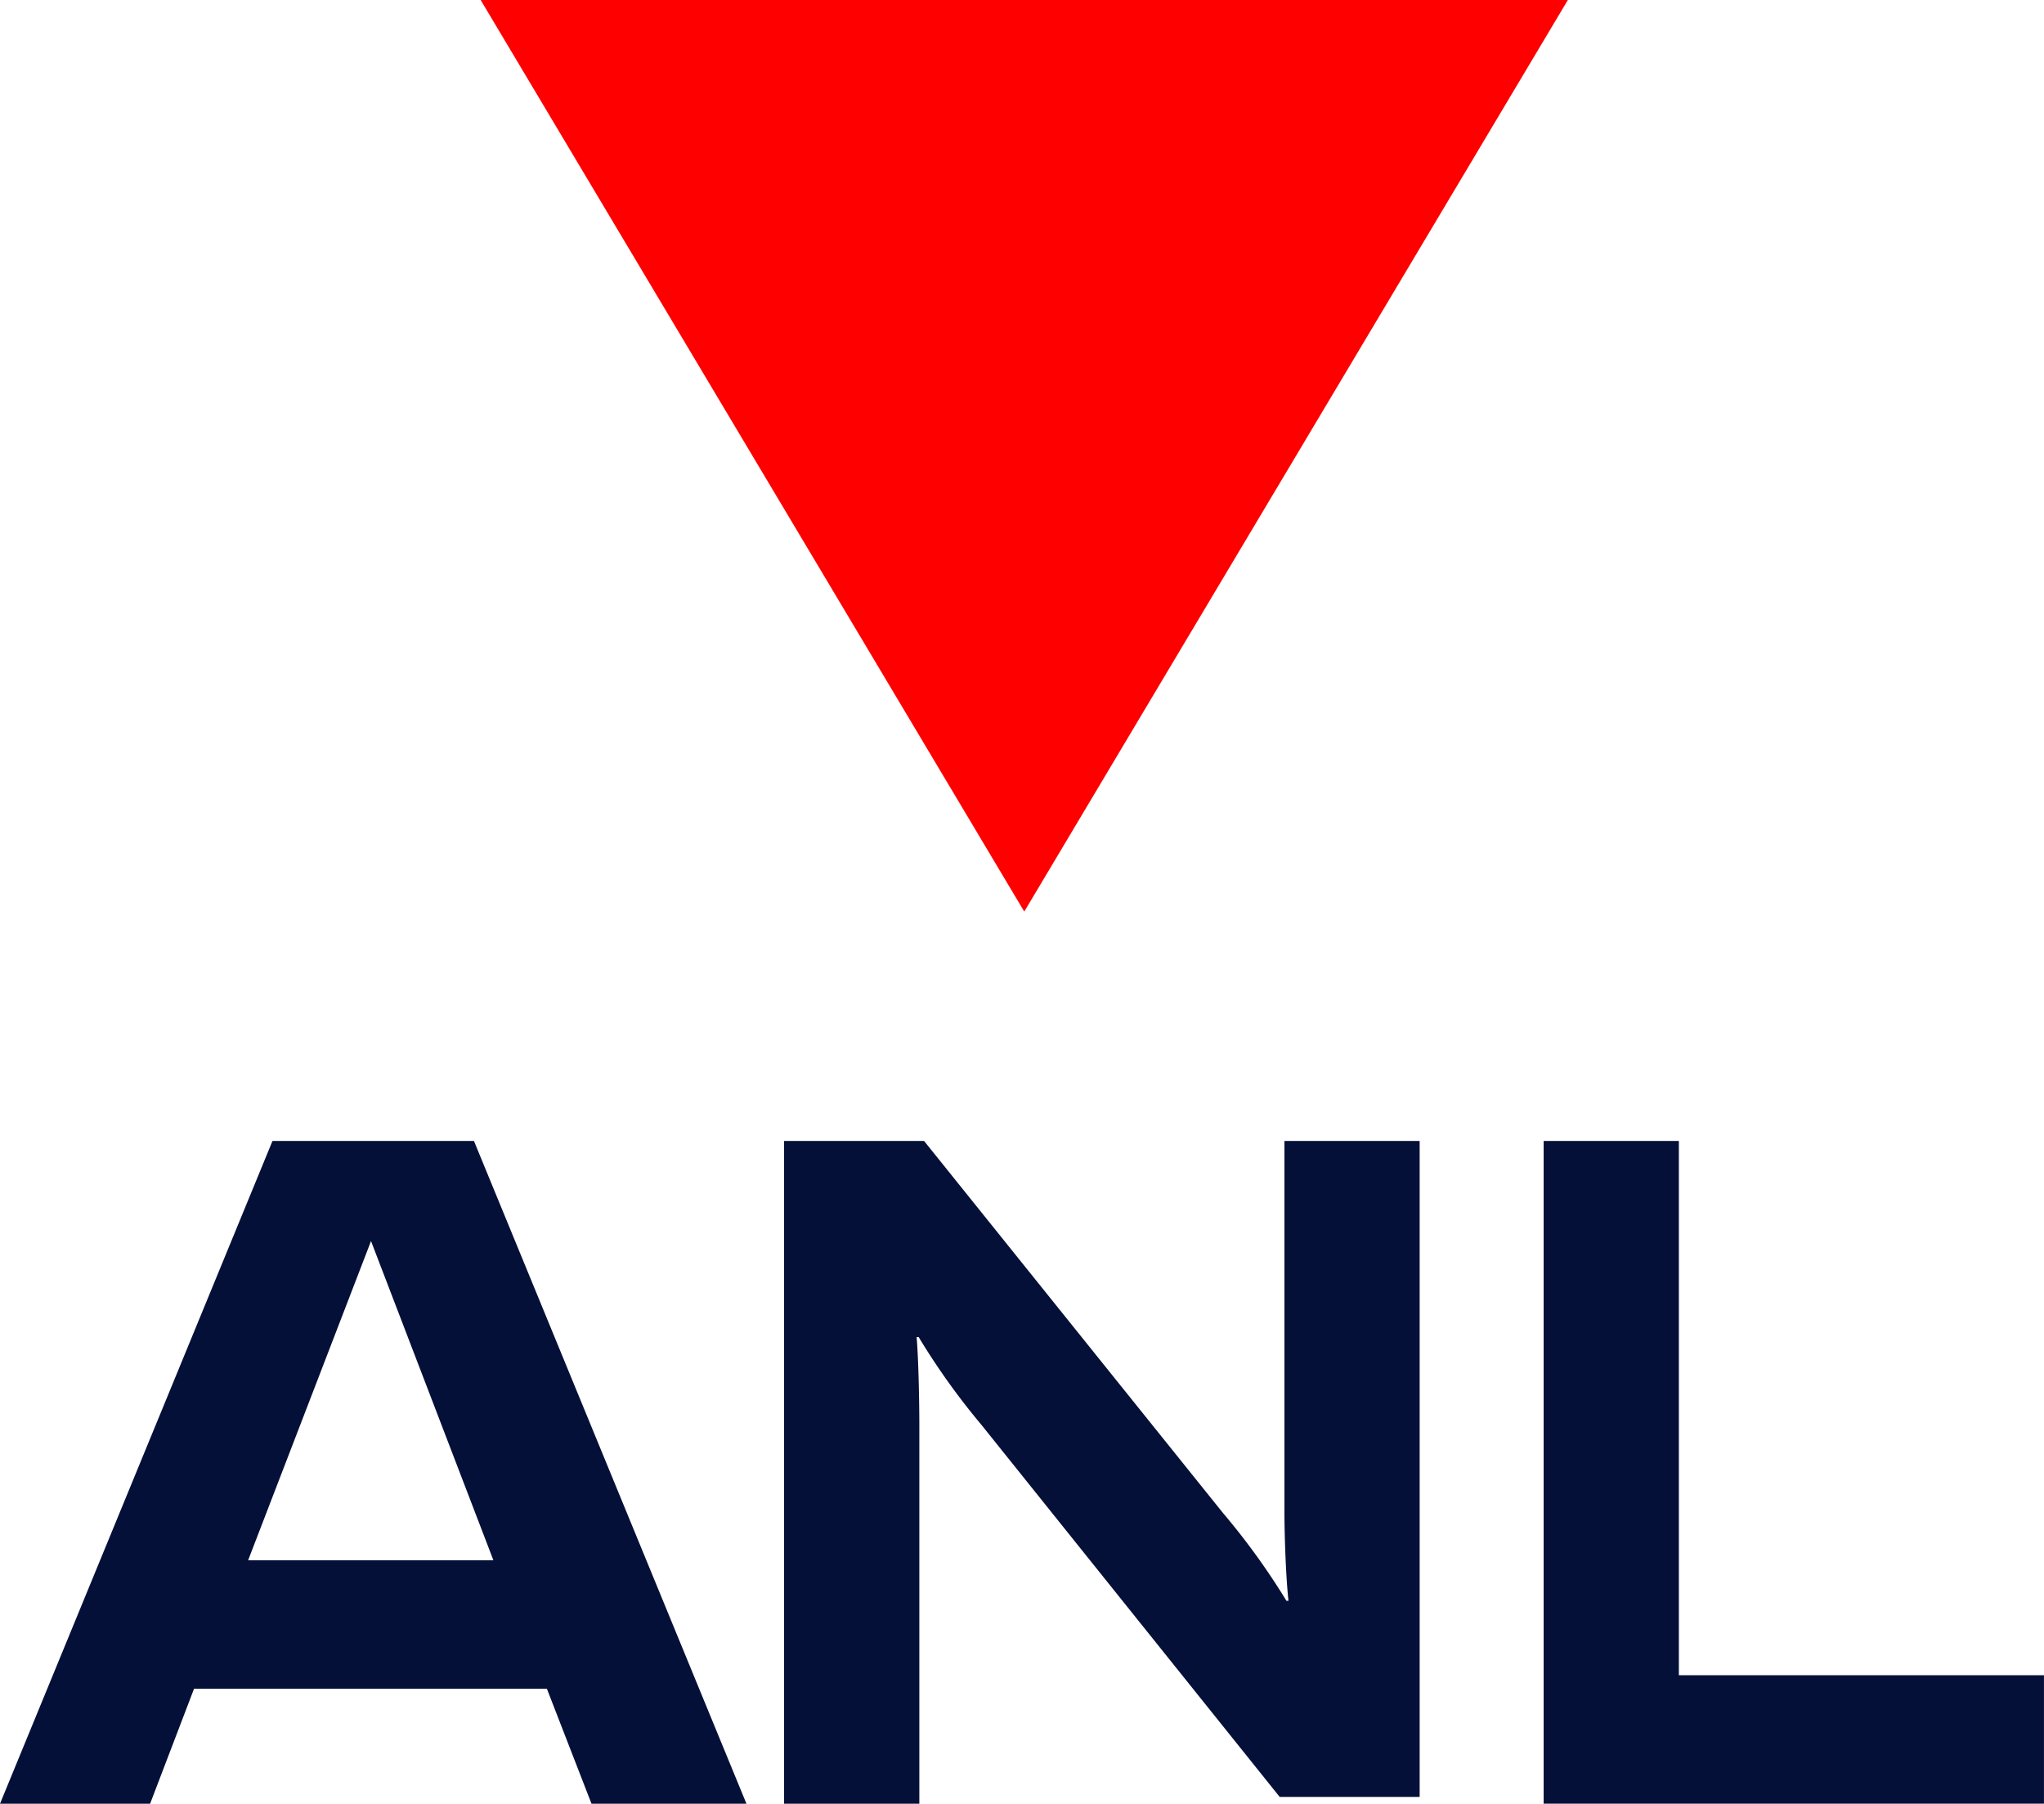
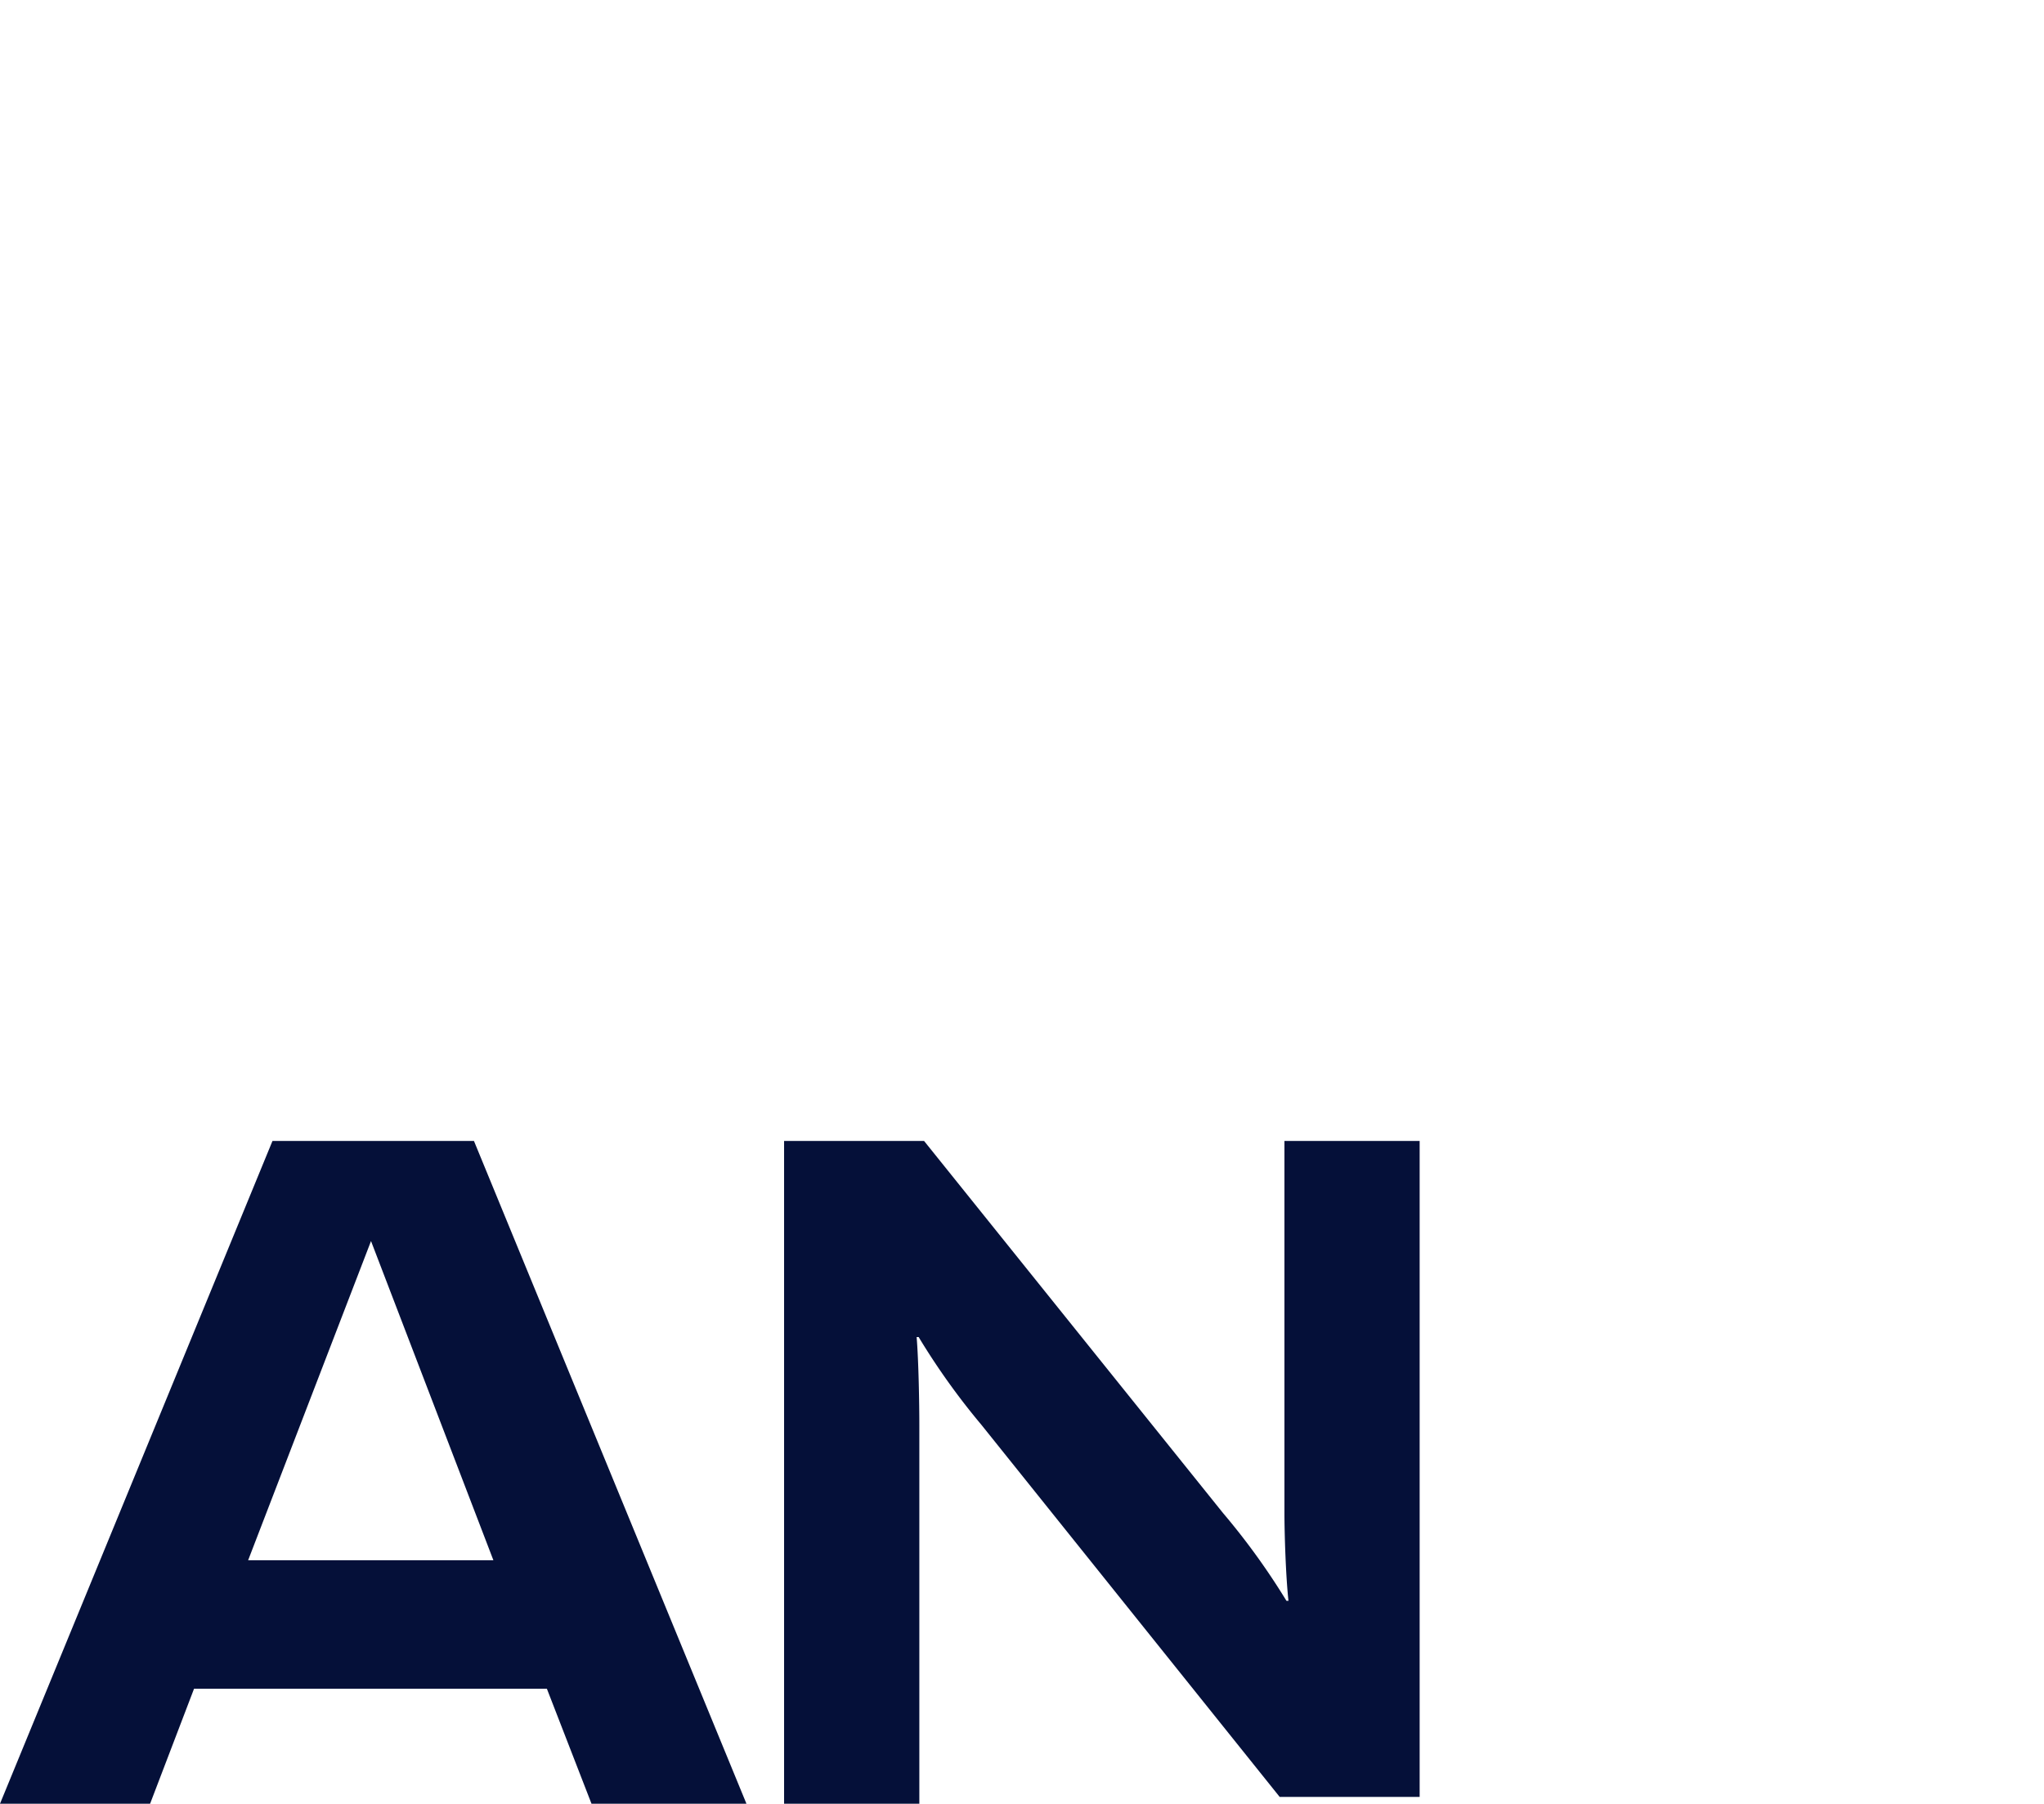
<svg xmlns="http://www.w3.org/2000/svg" width="56.673" height="49.999" viewBox="0 0 56.673 49.999">
  <g id="ANL" transform="translate(-113.7 -27.2)">
    <g id="Raggruppa_257" data-name="Raggruppa 257" transform="translate(113.7 27.2)">
      <g id="Raggruppa_255" data-name="Raggruppa 255" transform="translate(13.327 0)">
        <g id="Logo_3_">
-           <path id="triangle_3_" d="M202.872,52.47h0L187.8,27.2h30.144Z" transform="translate(-187.8 -27.2)" fill="red" />
-         </g>
+           </g>
      </g>
      <g id="Raggruppa_256" data-name="Raggruppa 256" transform="translate(0 31.628)">
        <path id="Tracciato_286" data-name="Tracciato 286" d="M117.862,219.572H113.7l7.555-18.372h5.586l7.555,18.372H130.1l-1.237-3.187H119.08Zm2.718-6.749h6.8l-3.393-8.848Z" transform="translate(-113.7 -201.2)" fill="#051039" />
        <path id="Tracciato_287" data-name="Tracciato 287" d="M246.741,219.384l-8.267-10.311a19.344,19.344,0,0,1-1.743-2.437h-.056c.056.675.075,1.875.075,2.437v10.5H233V201.2h3.881l8.286,10.311a19.411,19.411,0,0,1,1.762,2.437h.056c-.075-.675-.112-1.875-.112-2.437V201.2h3.749v18.184Z" transform="translate(-211.26 -201.2)" fill="#051039" />
-         <path id="Tracciato_288" data-name="Tracciato 288" d="M361.872,219.572H348V201.2h3.749v14.81h10.123Z" transform="translate(-305.2 -201.2)" fill="#051039" />
      </g>
    </g>
  </g>
</svg>